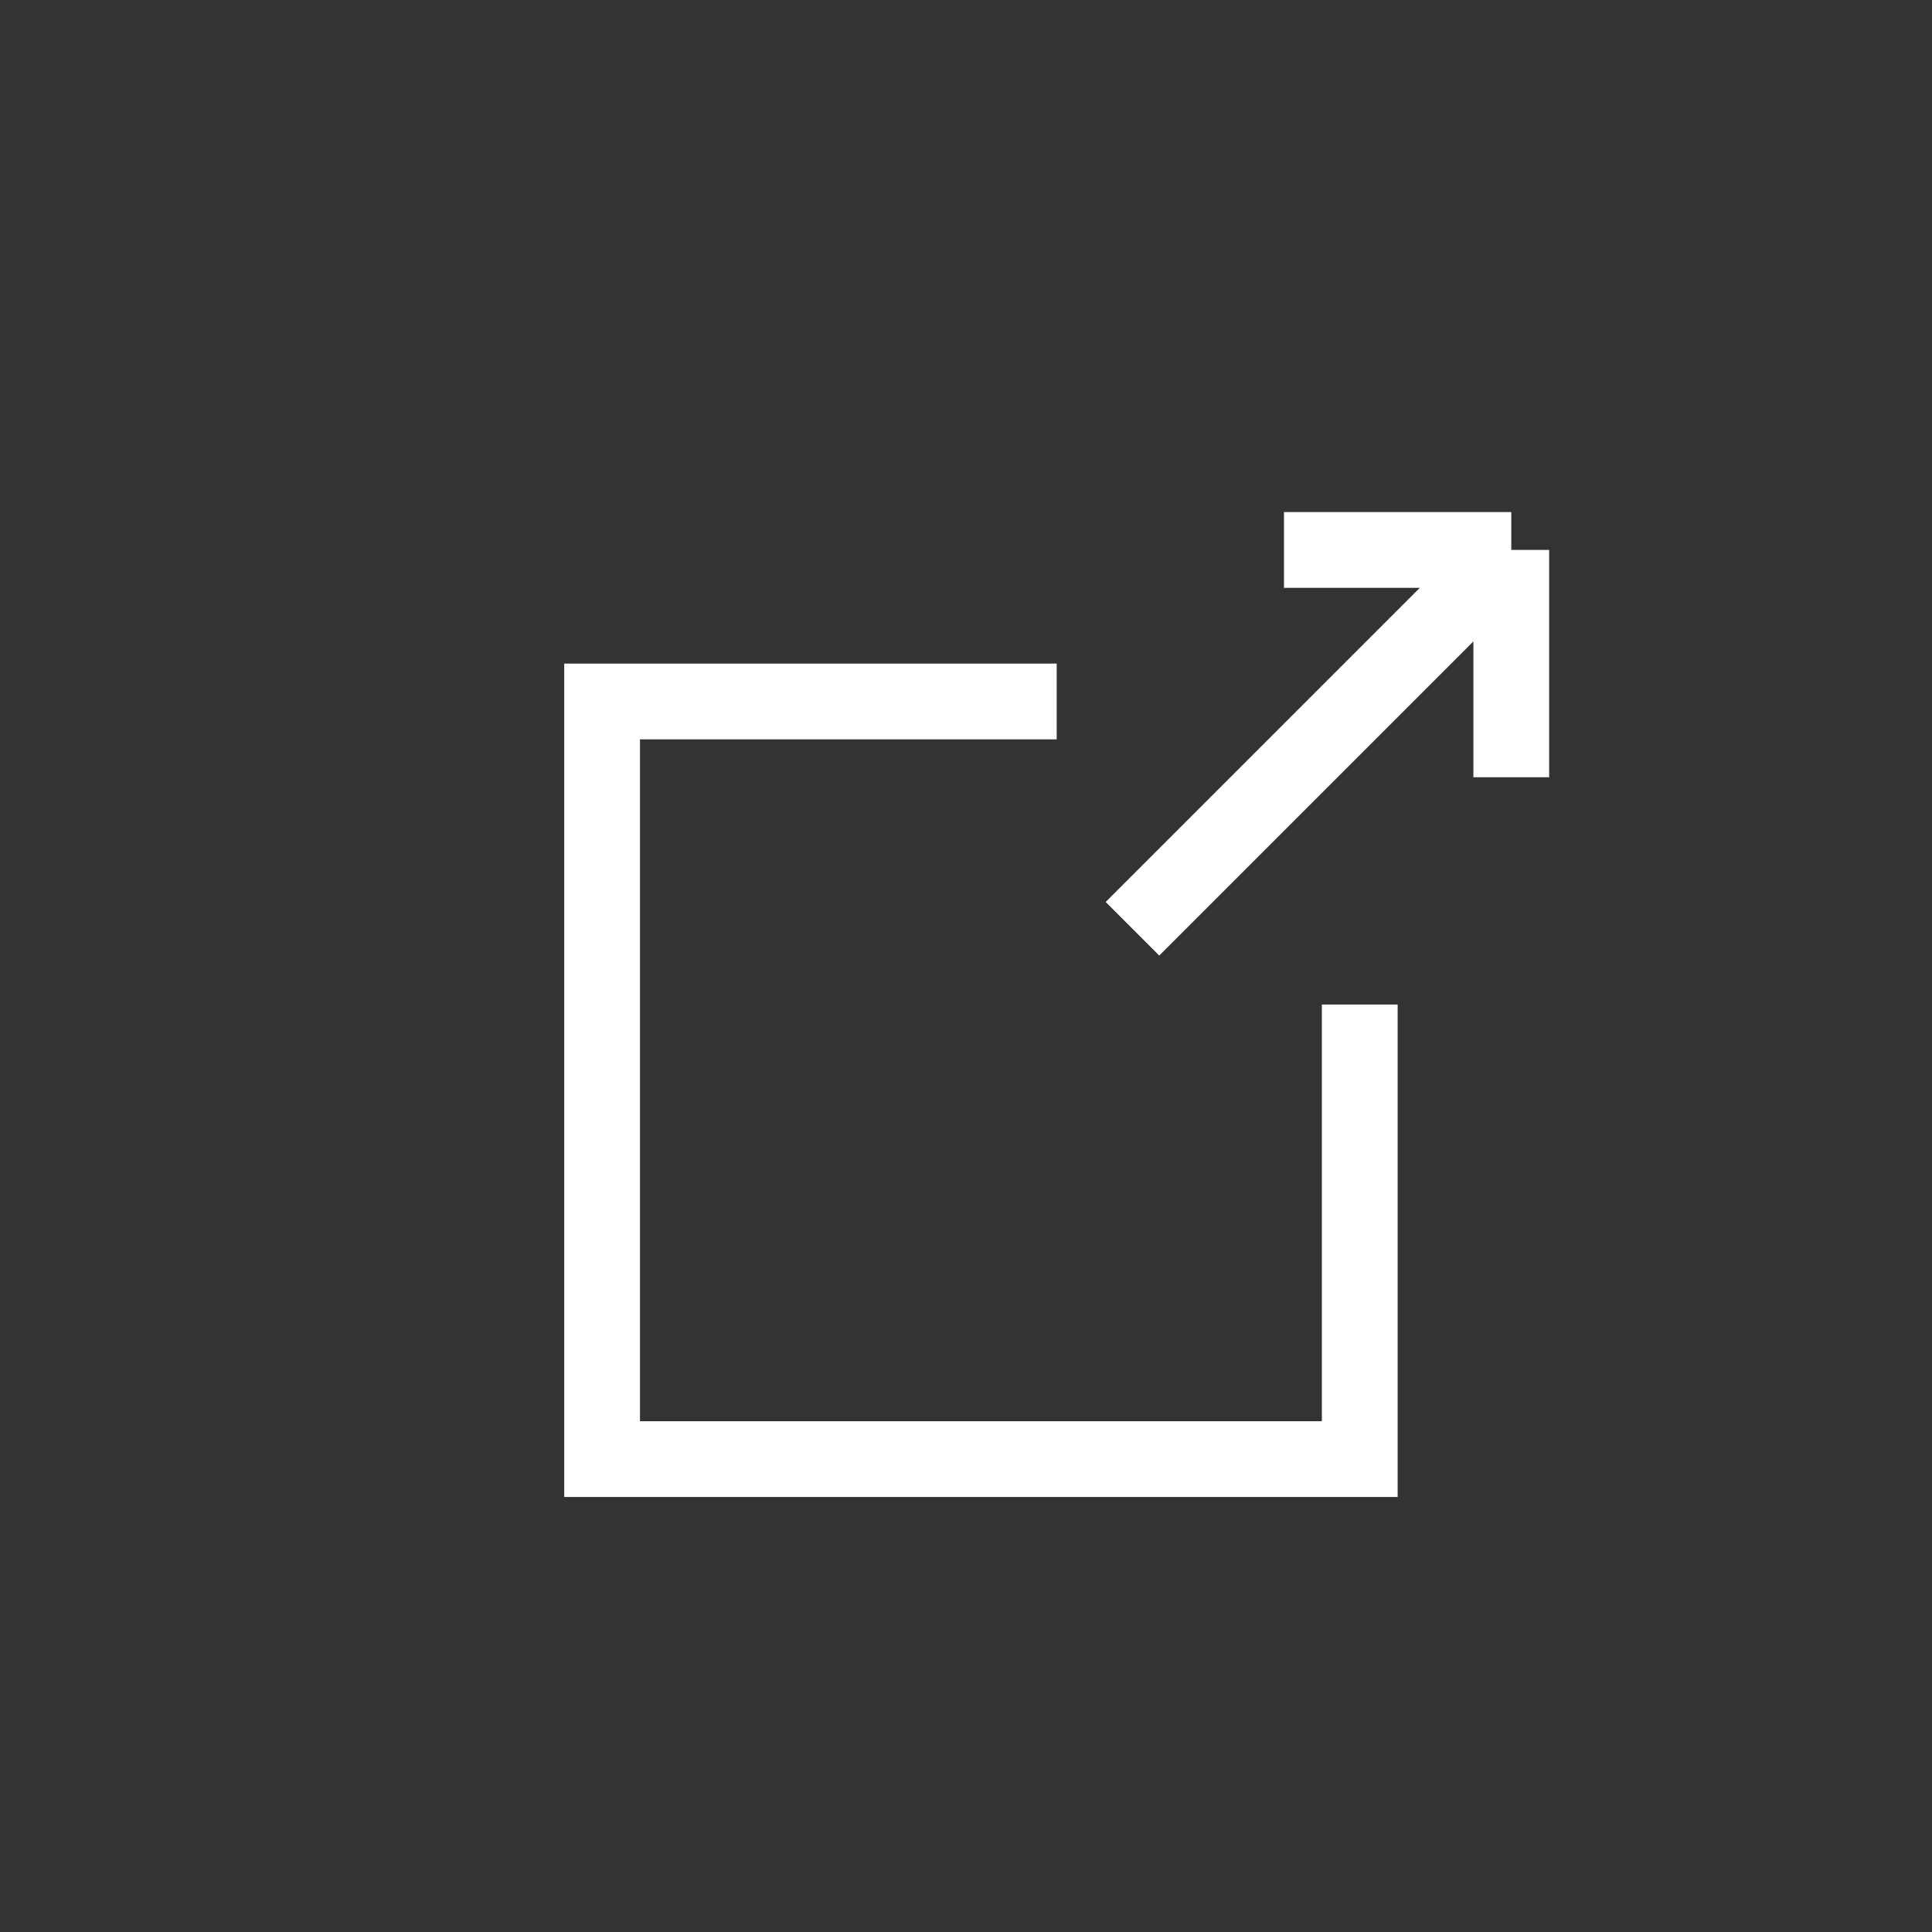
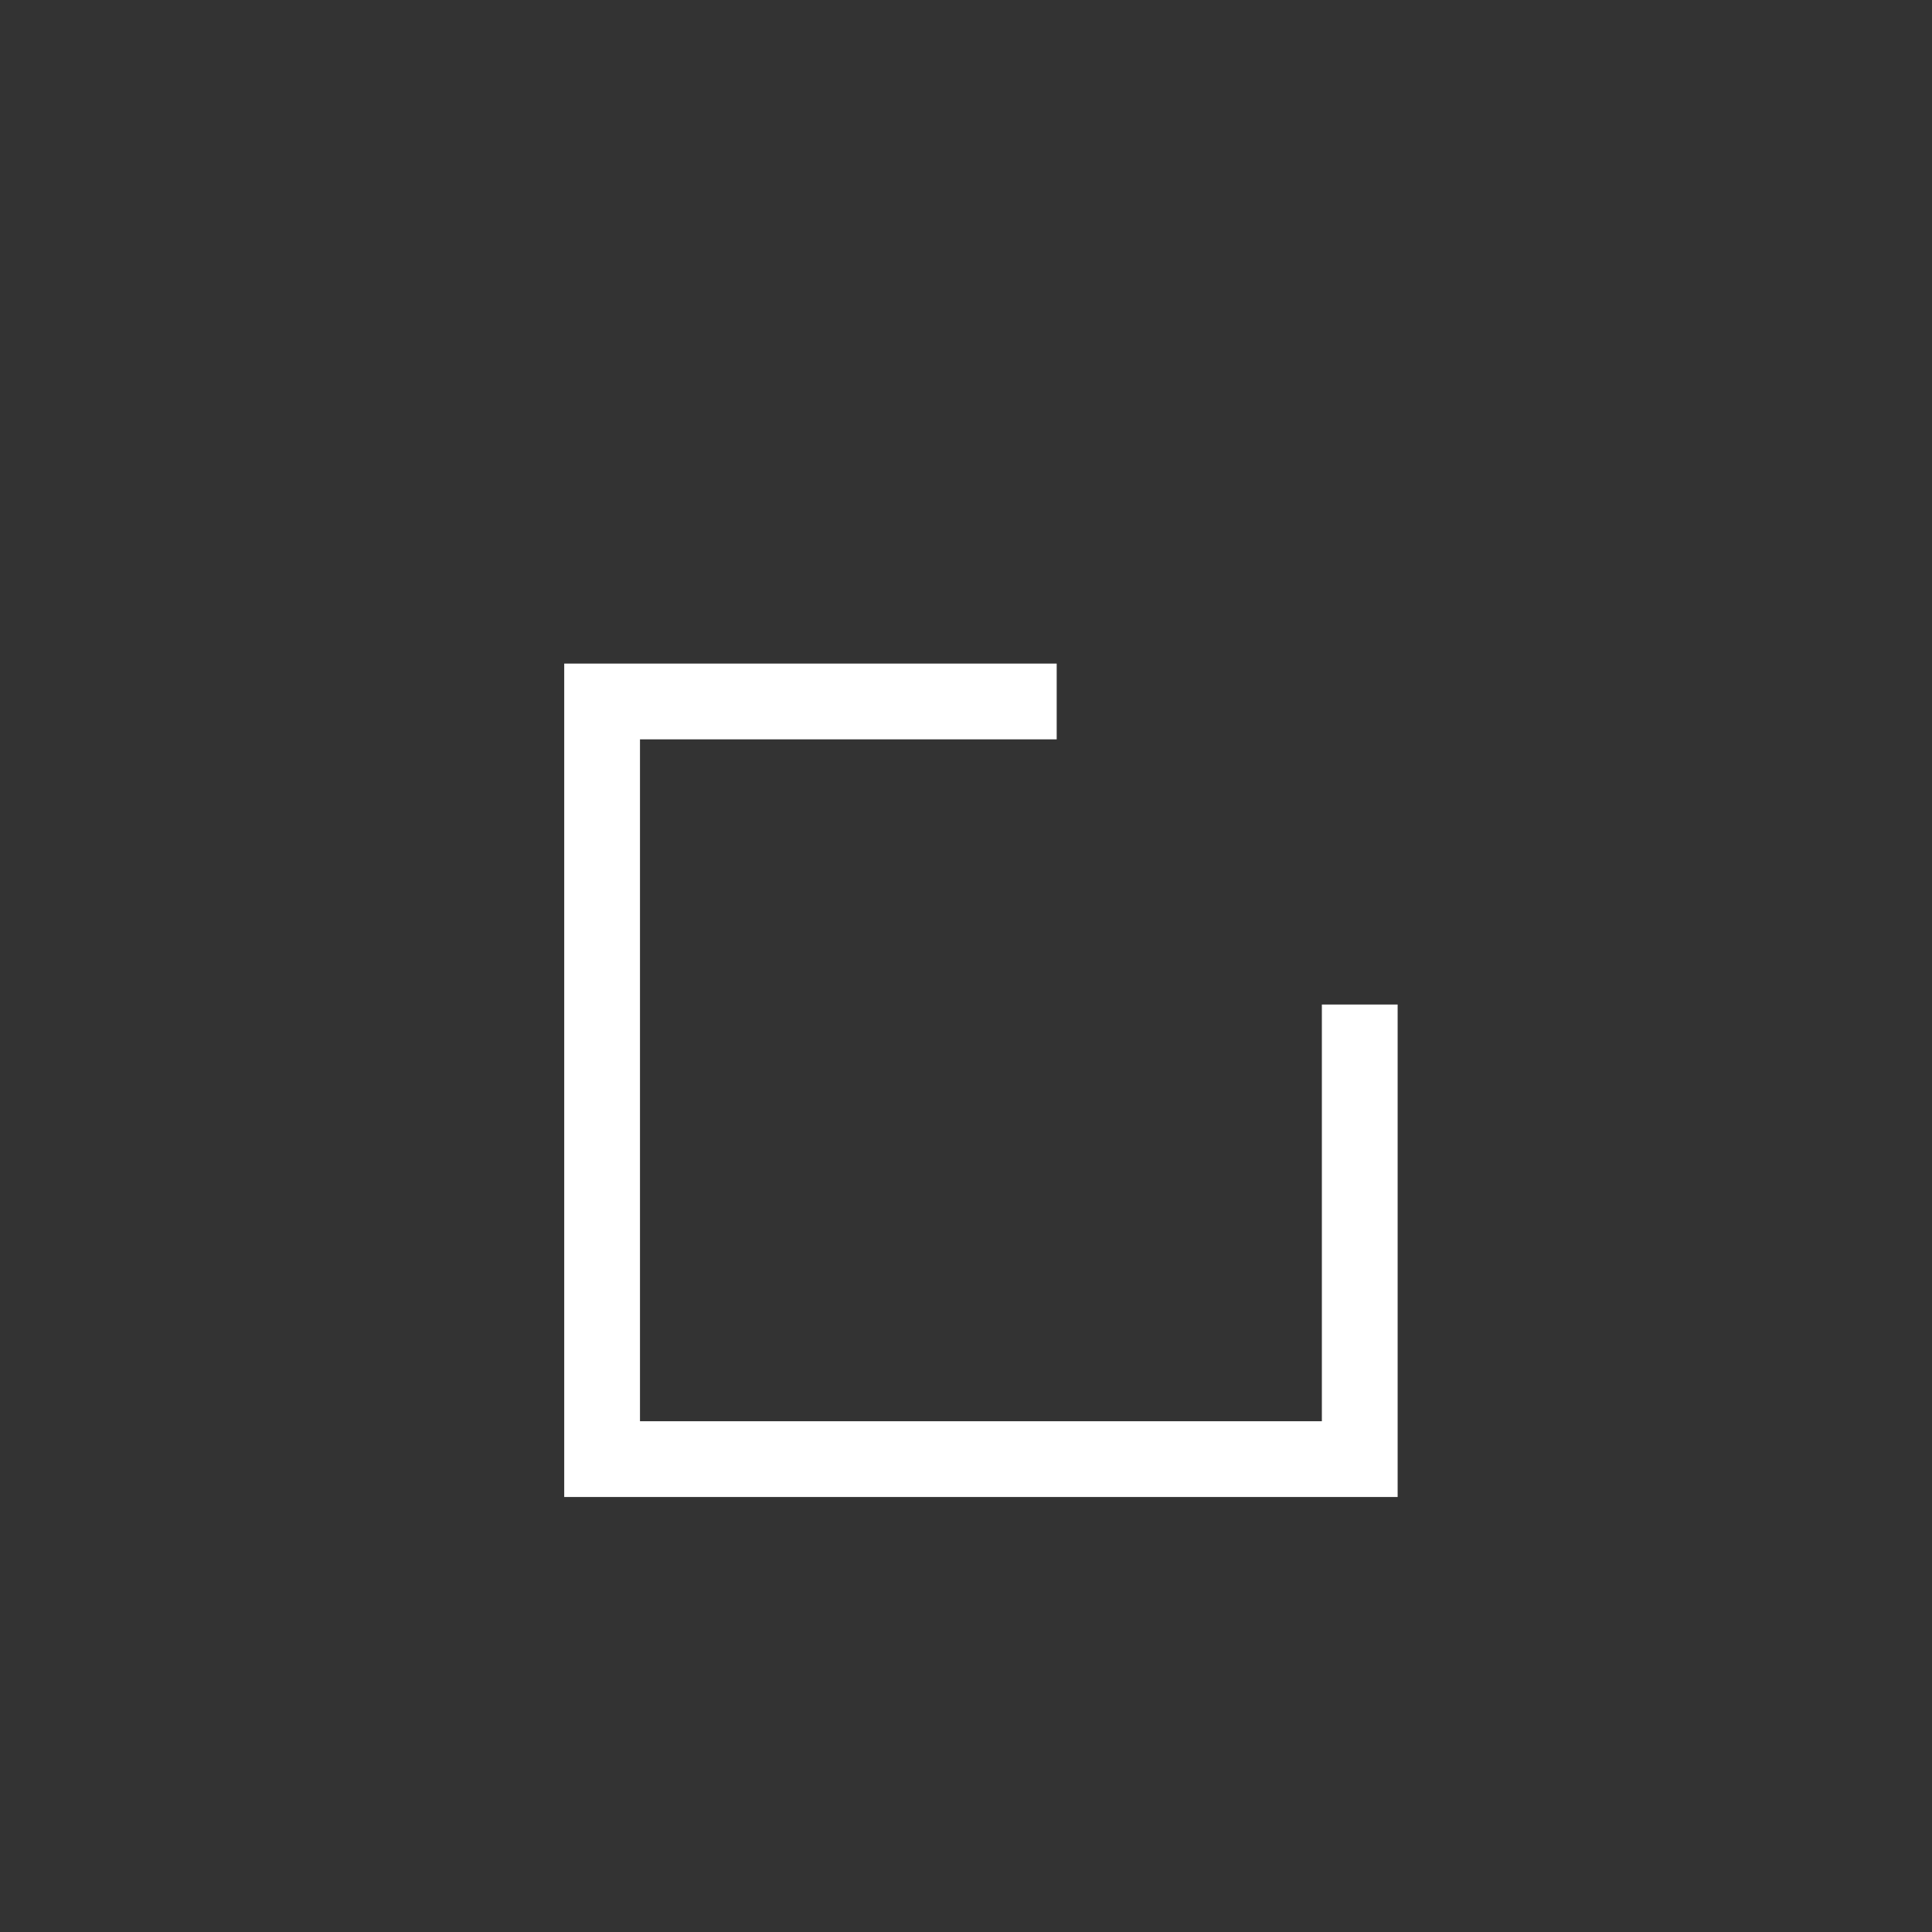
<svg xmlns="http://www.w3.org/2000/svg" width="51" height="51" viewBox="0 0 51 51" fill="none">
  <rect x="0" y="0" width="51" height="51" fill="#333333" stroke="none" />
  <path d="M27.894 18.517H15.894V38.517H35.894V26.517" stroke="white" stroke-width="2" />
-   <path d="M33.894 14.517H39.894M39.894 14.517V20.517M39.894 14.517L29.894 24.517" stroke="white" stroke-width="2" />
</svg>